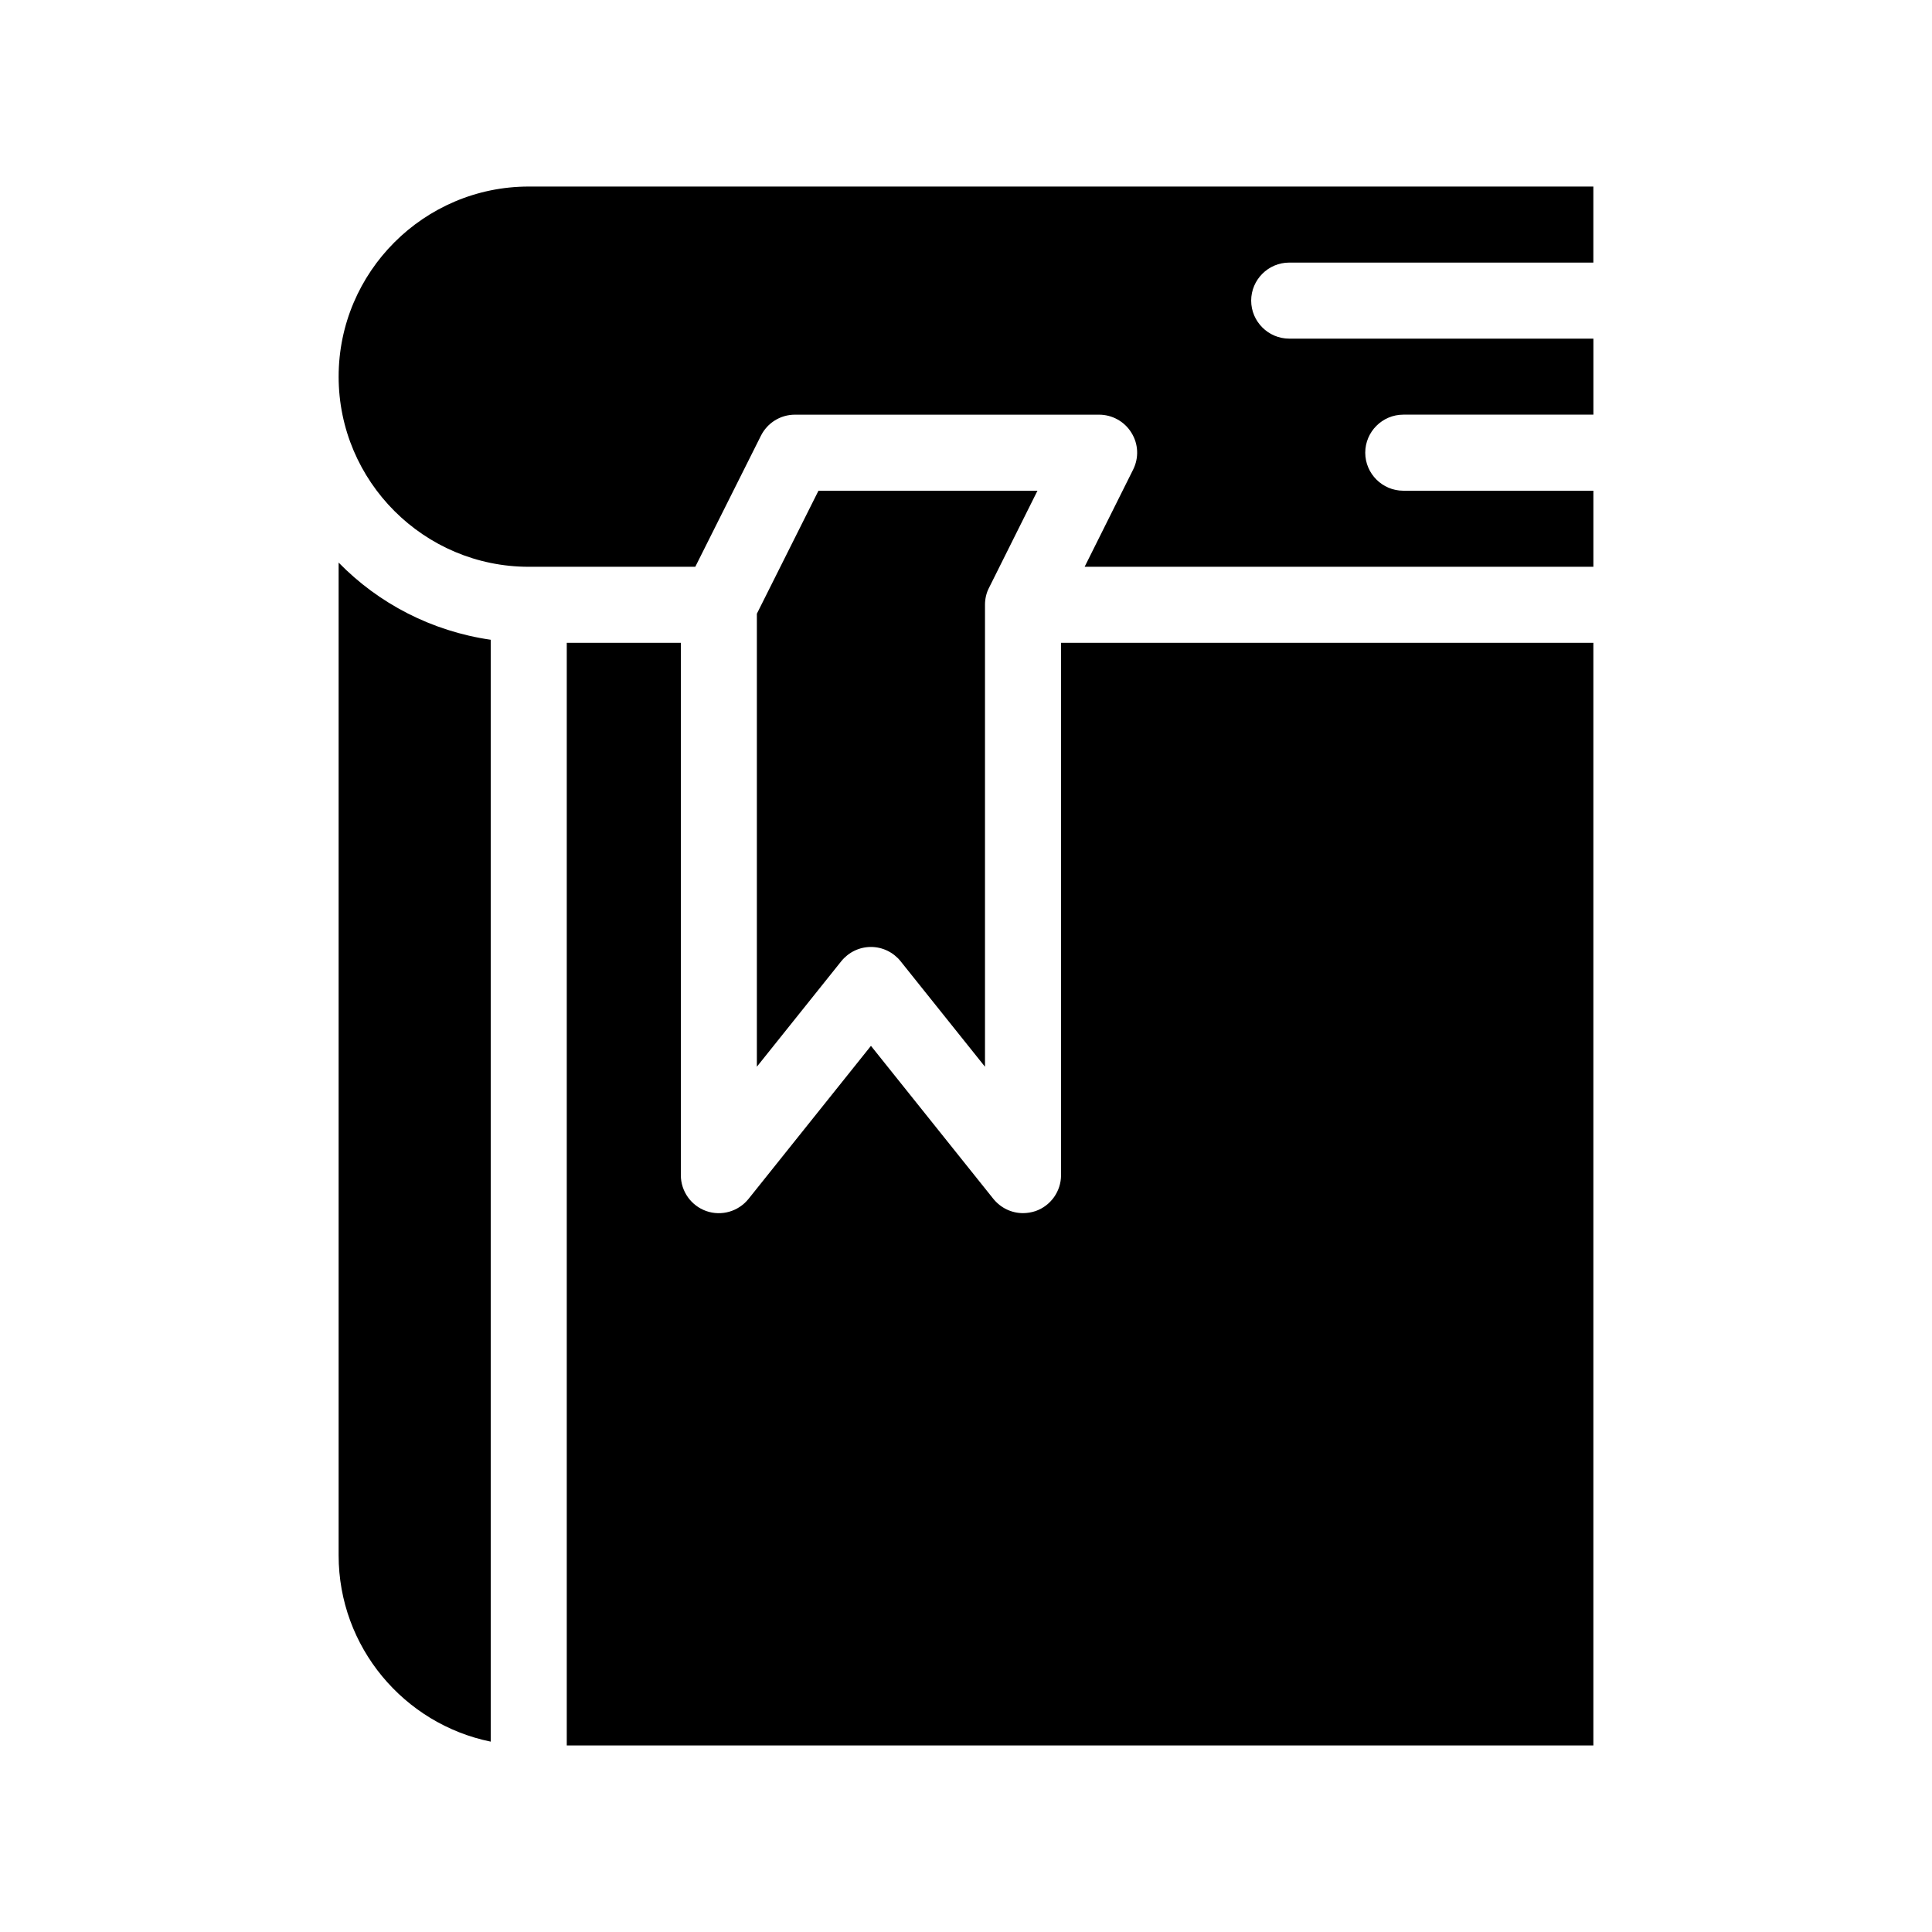
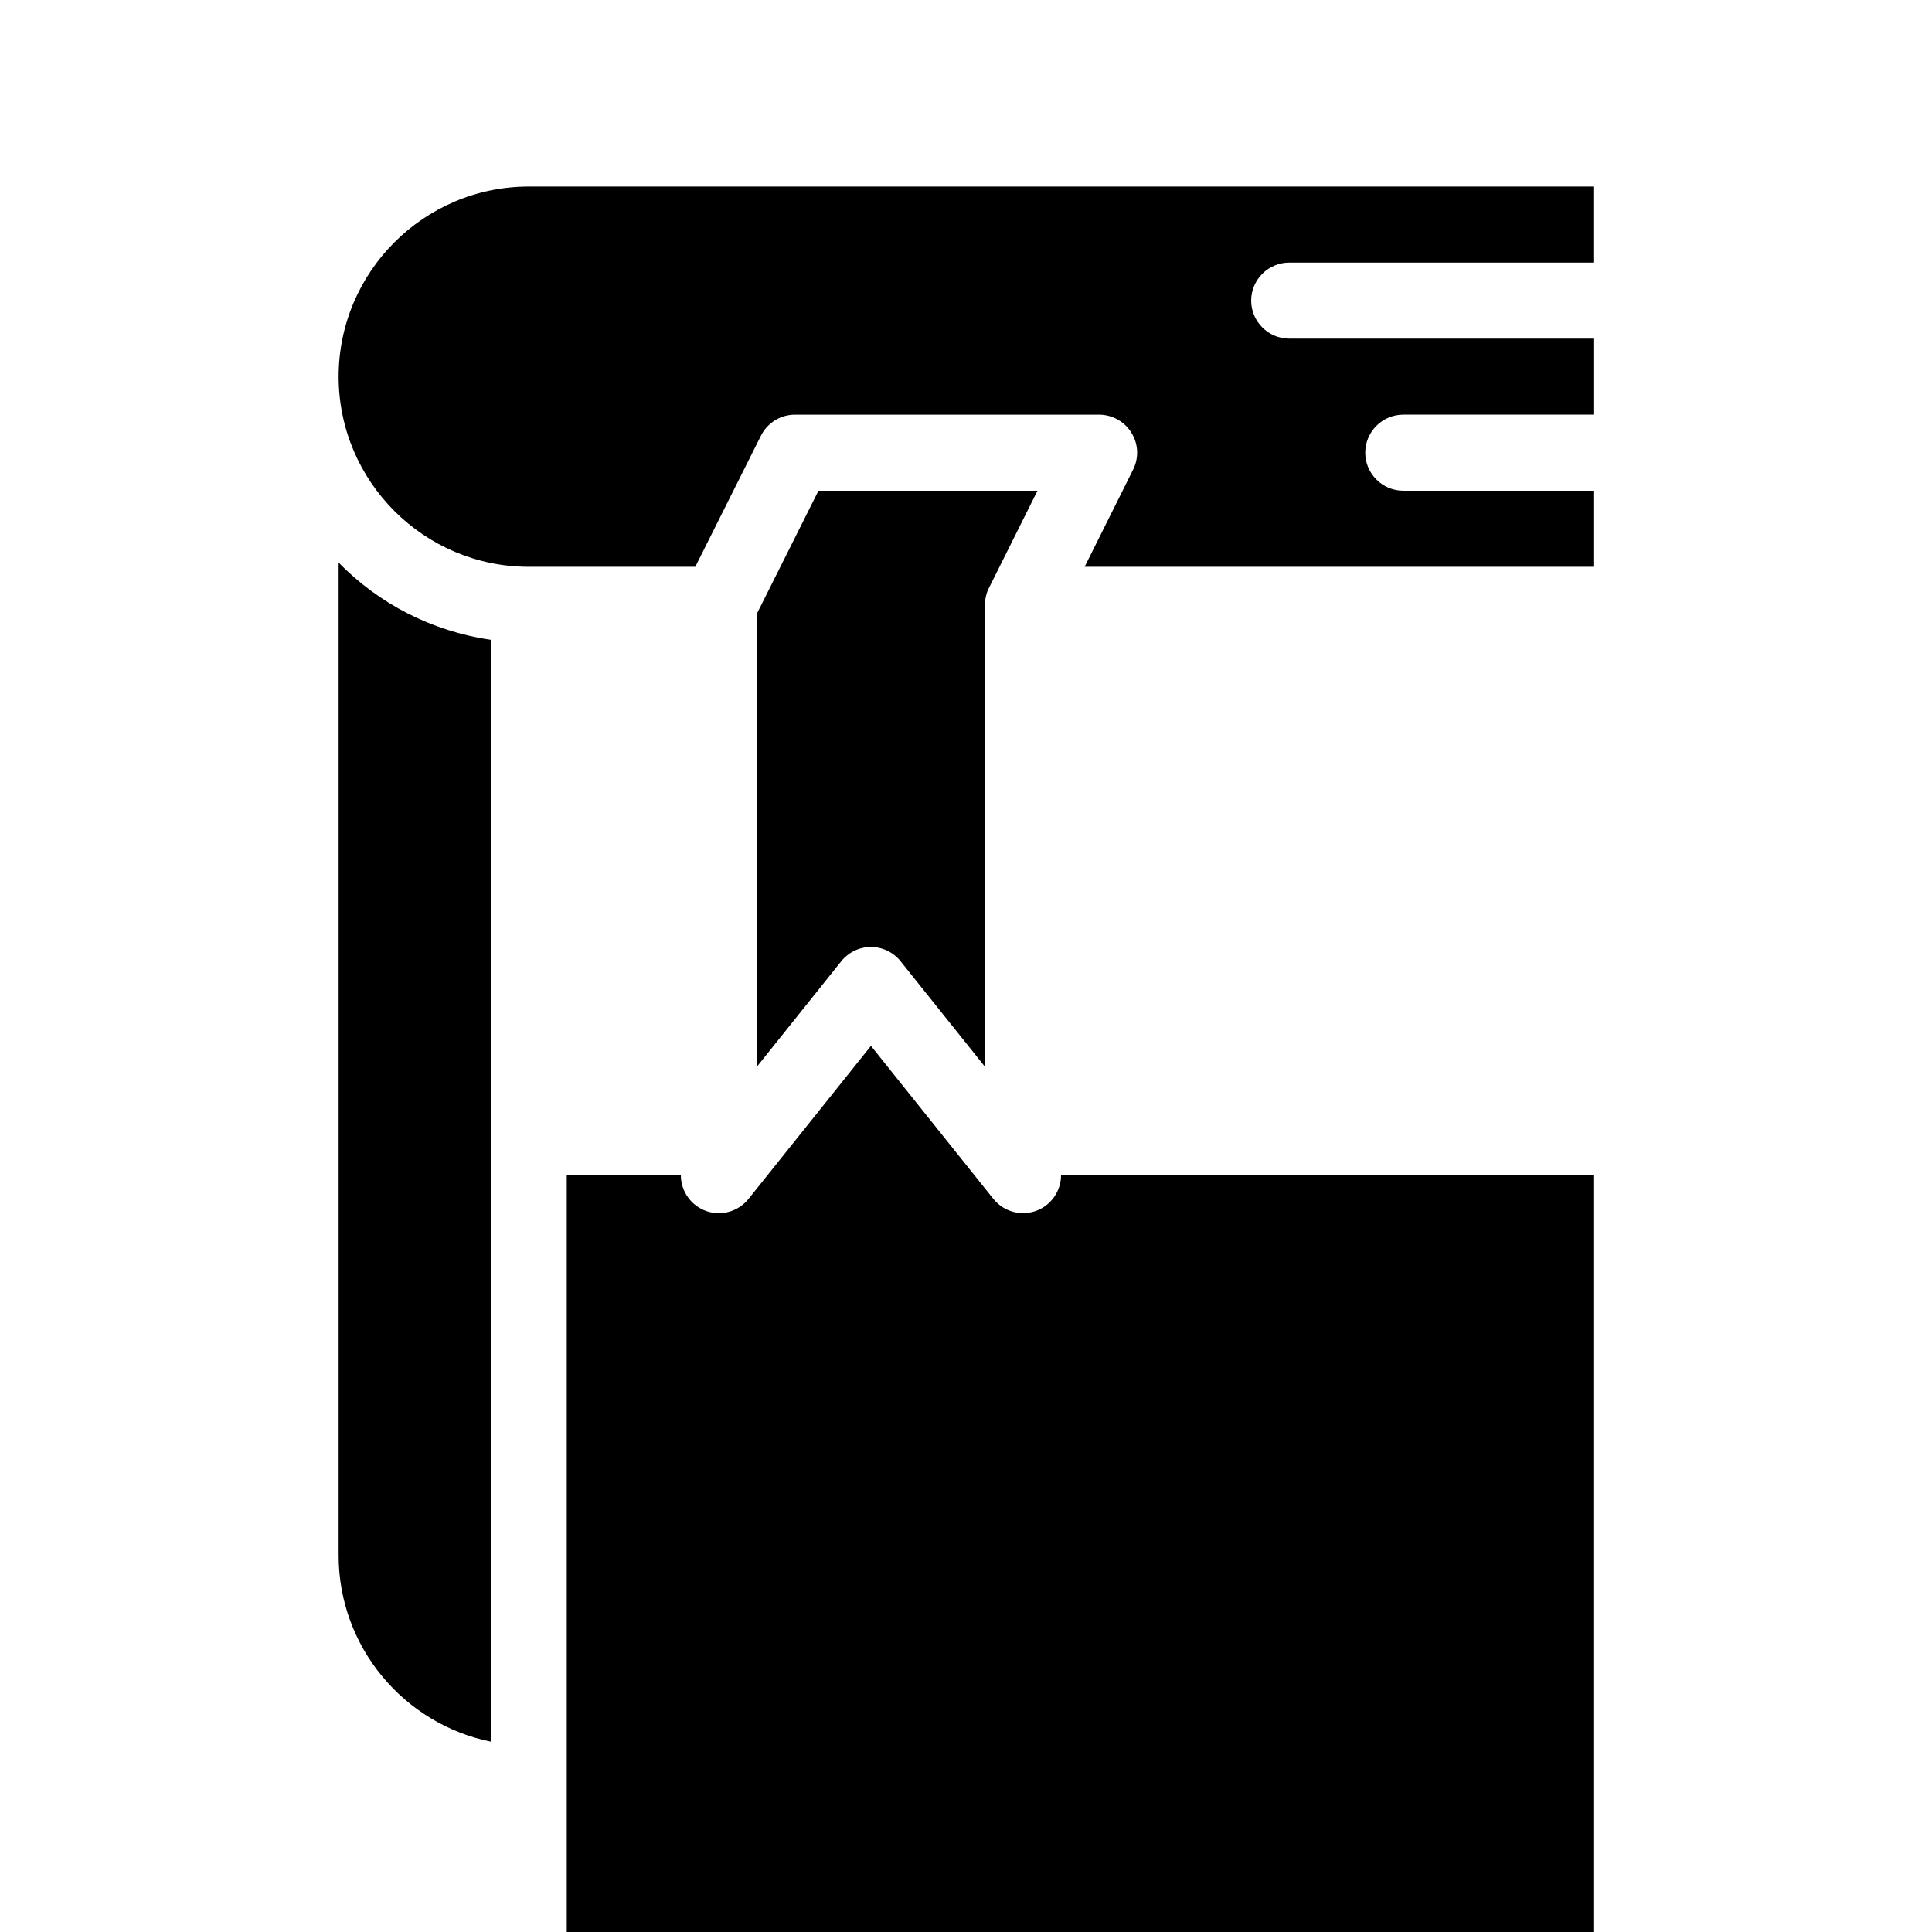
<svg xmlns="http://www.w3.org/2000/svg" fill="#000000" width="800px" height="800px" version="1.1" viewBox="144 144 512 512">
-   <path d="m233.74 293.09c10.578 10.832 24.637 18.188 40.305 20.453v292.01c-22.973-4.684-40.305-25.039-40.305-49.375zm191.45 162.33c0 4.281-2.719 8.113-6.75 9.523-1.059 0.352-2.215 0.551-3.324 0.551-3.023 0-5.894-1.359-7.859-3.777l-32.445-40.555-32.445 40.559c-2.672 3.324-7.152 4.637-11.184 3.223-4.031-1.414-6.754-5.242-6.754-9.523v-141.07h-30.23v292.21h272.06v-292.21h-141.07zm60.457-241.83h80.609v-20.152h-282.13c-27.762 0-50.383 22.621-50.383 50.383 0 27.762 22.621 50.383 50.383 50.383h44.133l17.383-34.711c1.715-3.434 5.191-5.598 9.02-5.598h80.609c3.477 0 6.75 1.812 8.566 4.785 1.863 2.973 2.016 6.648 0.453 9.773l-12.848 25.746h134.82v-20.152h-50.379c-5.543 0-10.078-4.535-10.078-10.078s4.535-10.078 10.078-10.078h50.383v-20.152l-80.613 0.004c-5.543 0-10.078-4.535-10.078-10.078 0.004-5.539 4.539-10.074 10.078-10.074zm-102.98 185.15 22.367 27.961v-122.43c0-1.562 0.352-3.125 1.059-4.484l12.848-25.742h-58.039l-16.324 32.598v120.05l22.371-27.961c1.914-2.367 4.785-3.777 7.859-3.777 3.074 0 5.945 1.41 7.859 3.777z" />
+   <path d="m233.74 293.09c10.578 10.832 24.637 18.188 40.305 20.453v292.01c-22.973-4.684-40.305-25.039-40.305-49.375zm191.45 162.33c0 4.281-2.719 8.113-6.75 9.523-1.059 0.352-2.215 0.551-3.324 0.551-3.023 0-5.894-1.359-7.859-3.777l-32.445-40.555-32.445 40.559c-2.672 3.324-7.152 4.637-11.184 3.223-4.031-1.414-6.754-5.242-6.754-9.523h-30.23v292.21h272.06v-292.21h-141.07zm60.457-241.83h80.609v-20.152h-282.13c-27.762 0-50.383 22.621-50.383 50.383 0 27.762 22.621 50.383 50.383 50.383h44.133l17.383-34.711c1.715-3.434 5.191-5.598 9.02-5.598h80.609c3.477 0 6.75 1.812 8.566 4.785 1.863 2.973 2.016 6.648 0.453 9.773l-12.848 25.746h134.82v-20.152h-50.379c-5.543 0-10.078-4.535-10.078-10.078s4.535-10.078 10.078-10.078h50.383v-20.152l-80.613 0.004c-5.543 0-10.078-4.535-10.078-10.078 0.004-5.539 4.539-10.074 10.078-10.074zm-102.98 185.15 22.367 27.961v-122.43c0-1.562 0.352-3.125 1.059-4.484l12.848-25.742h-58.039l-16.324 32.598v120.05l22.371-27.961c1.914-2.367 4.785-3.777 7.859-3.777 3.074 0 5.945 1.41 7.859 3.777z" />
</svg>